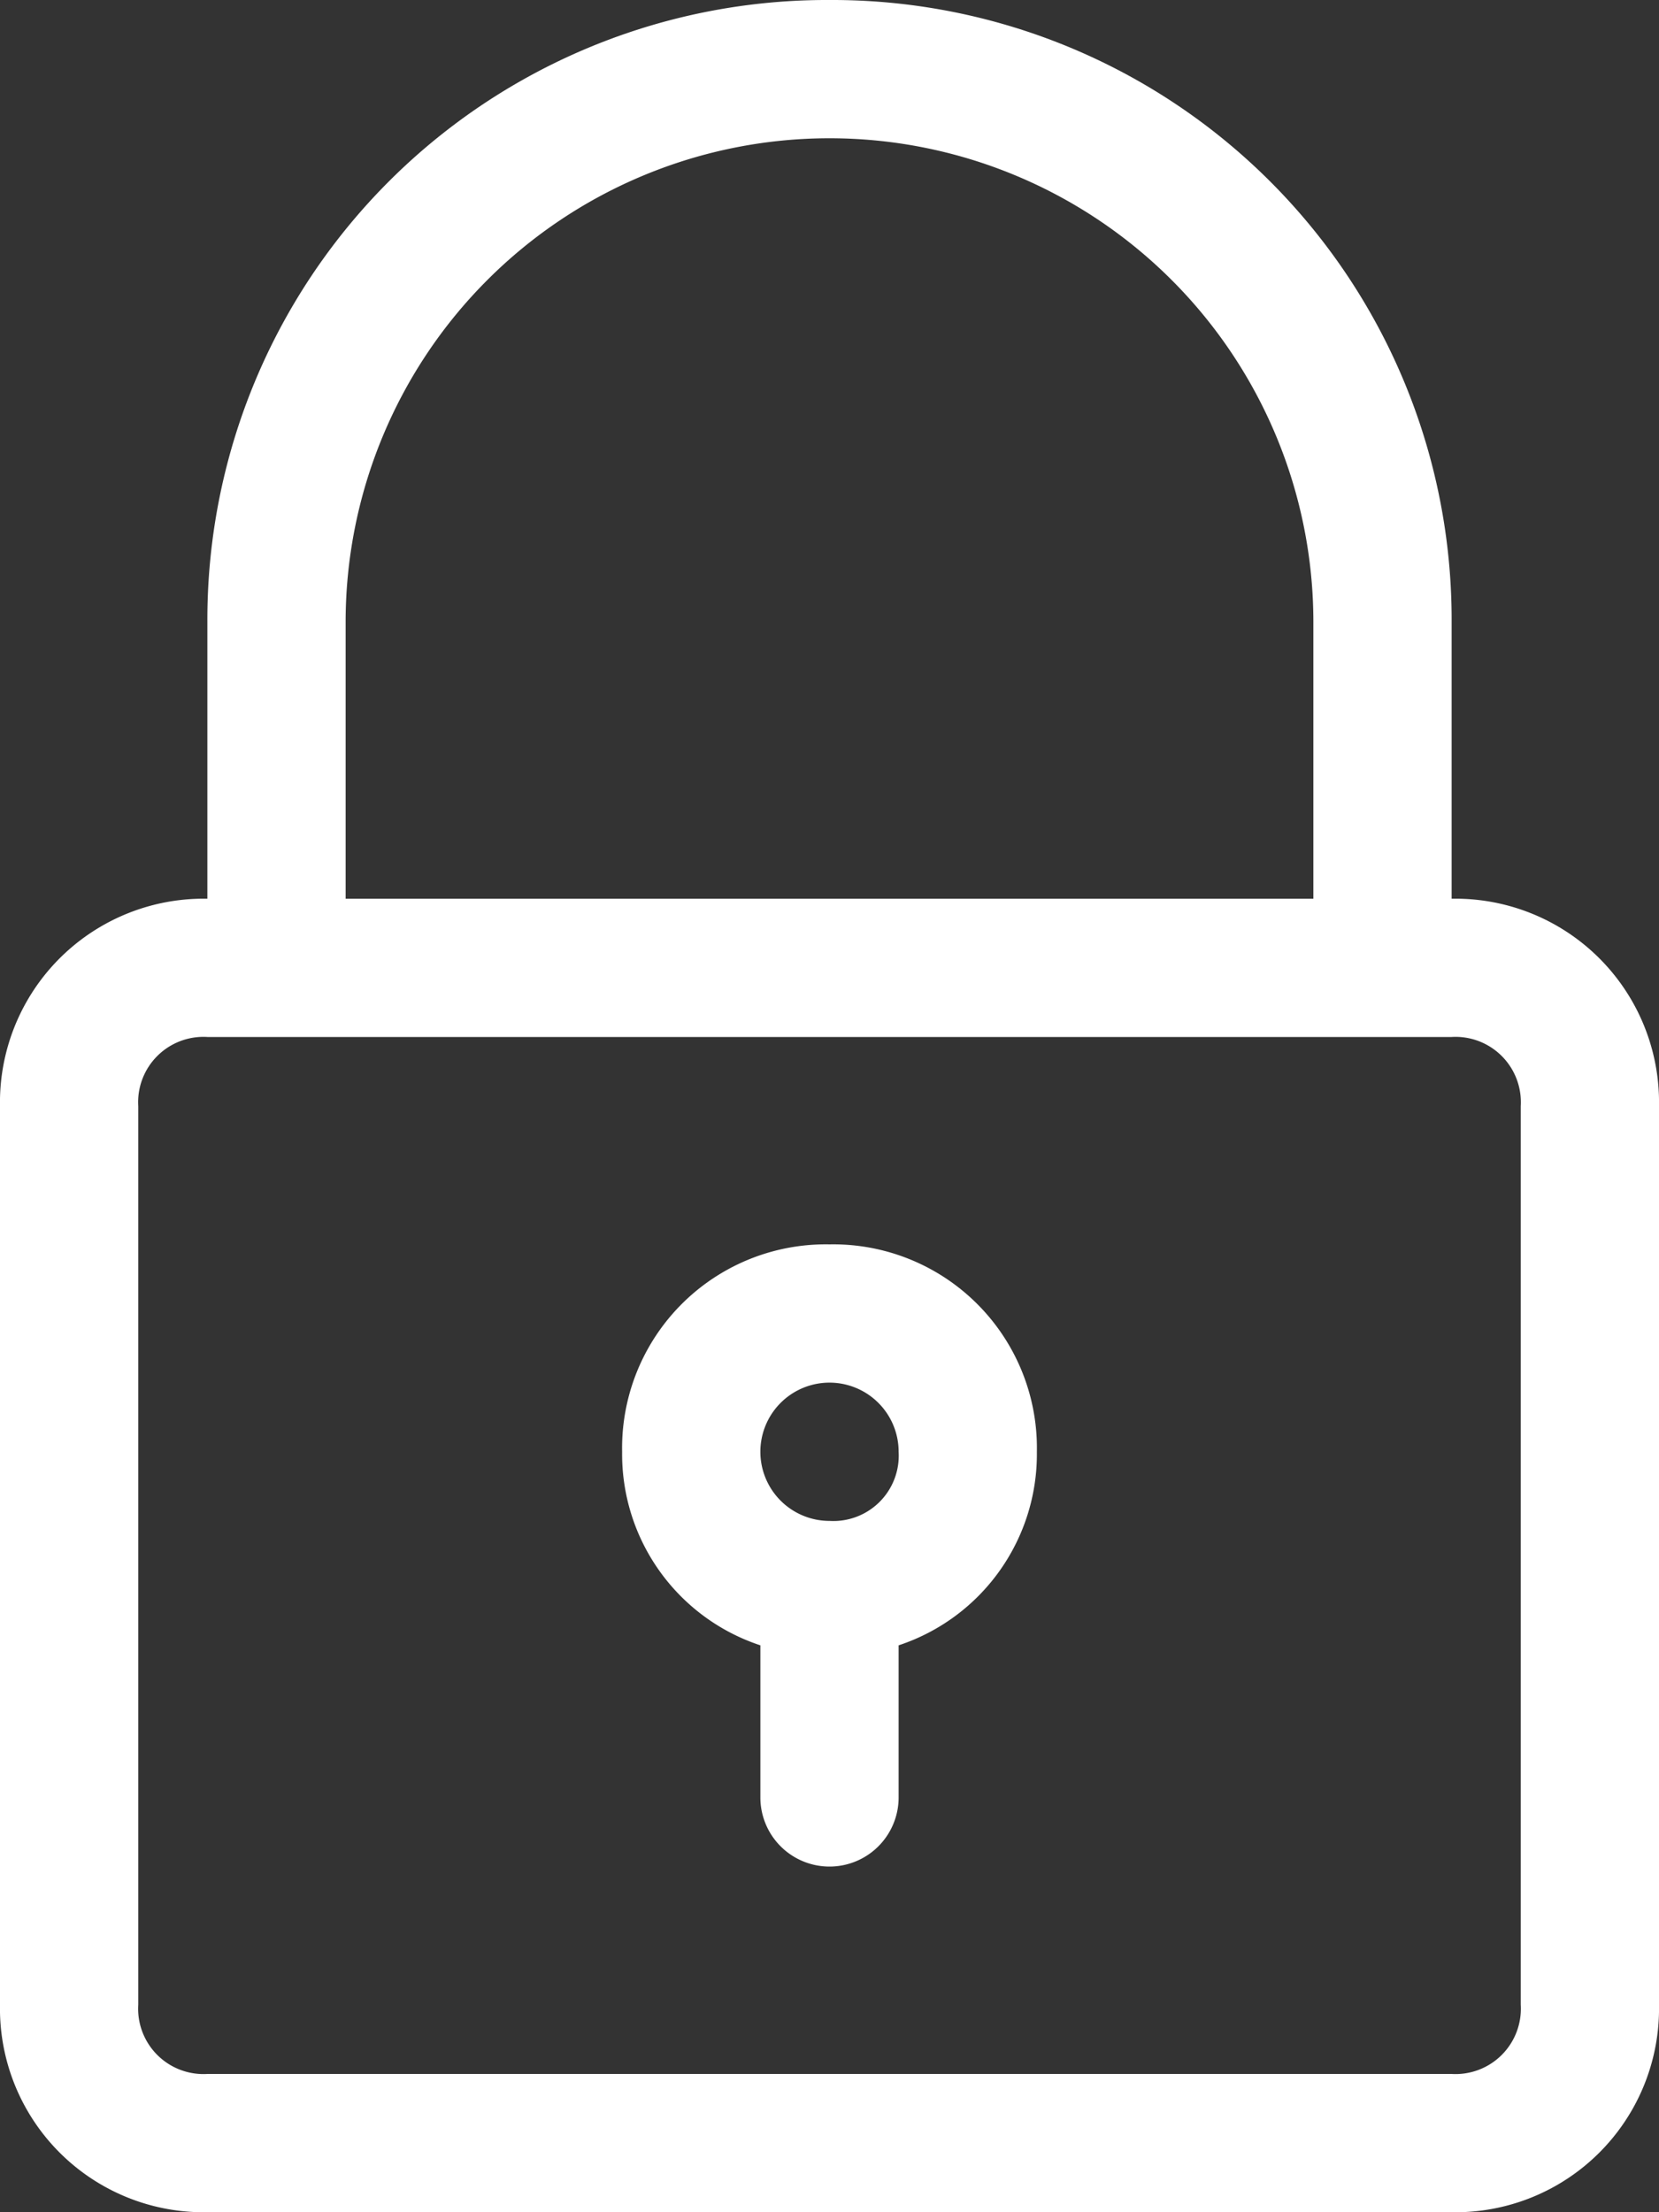
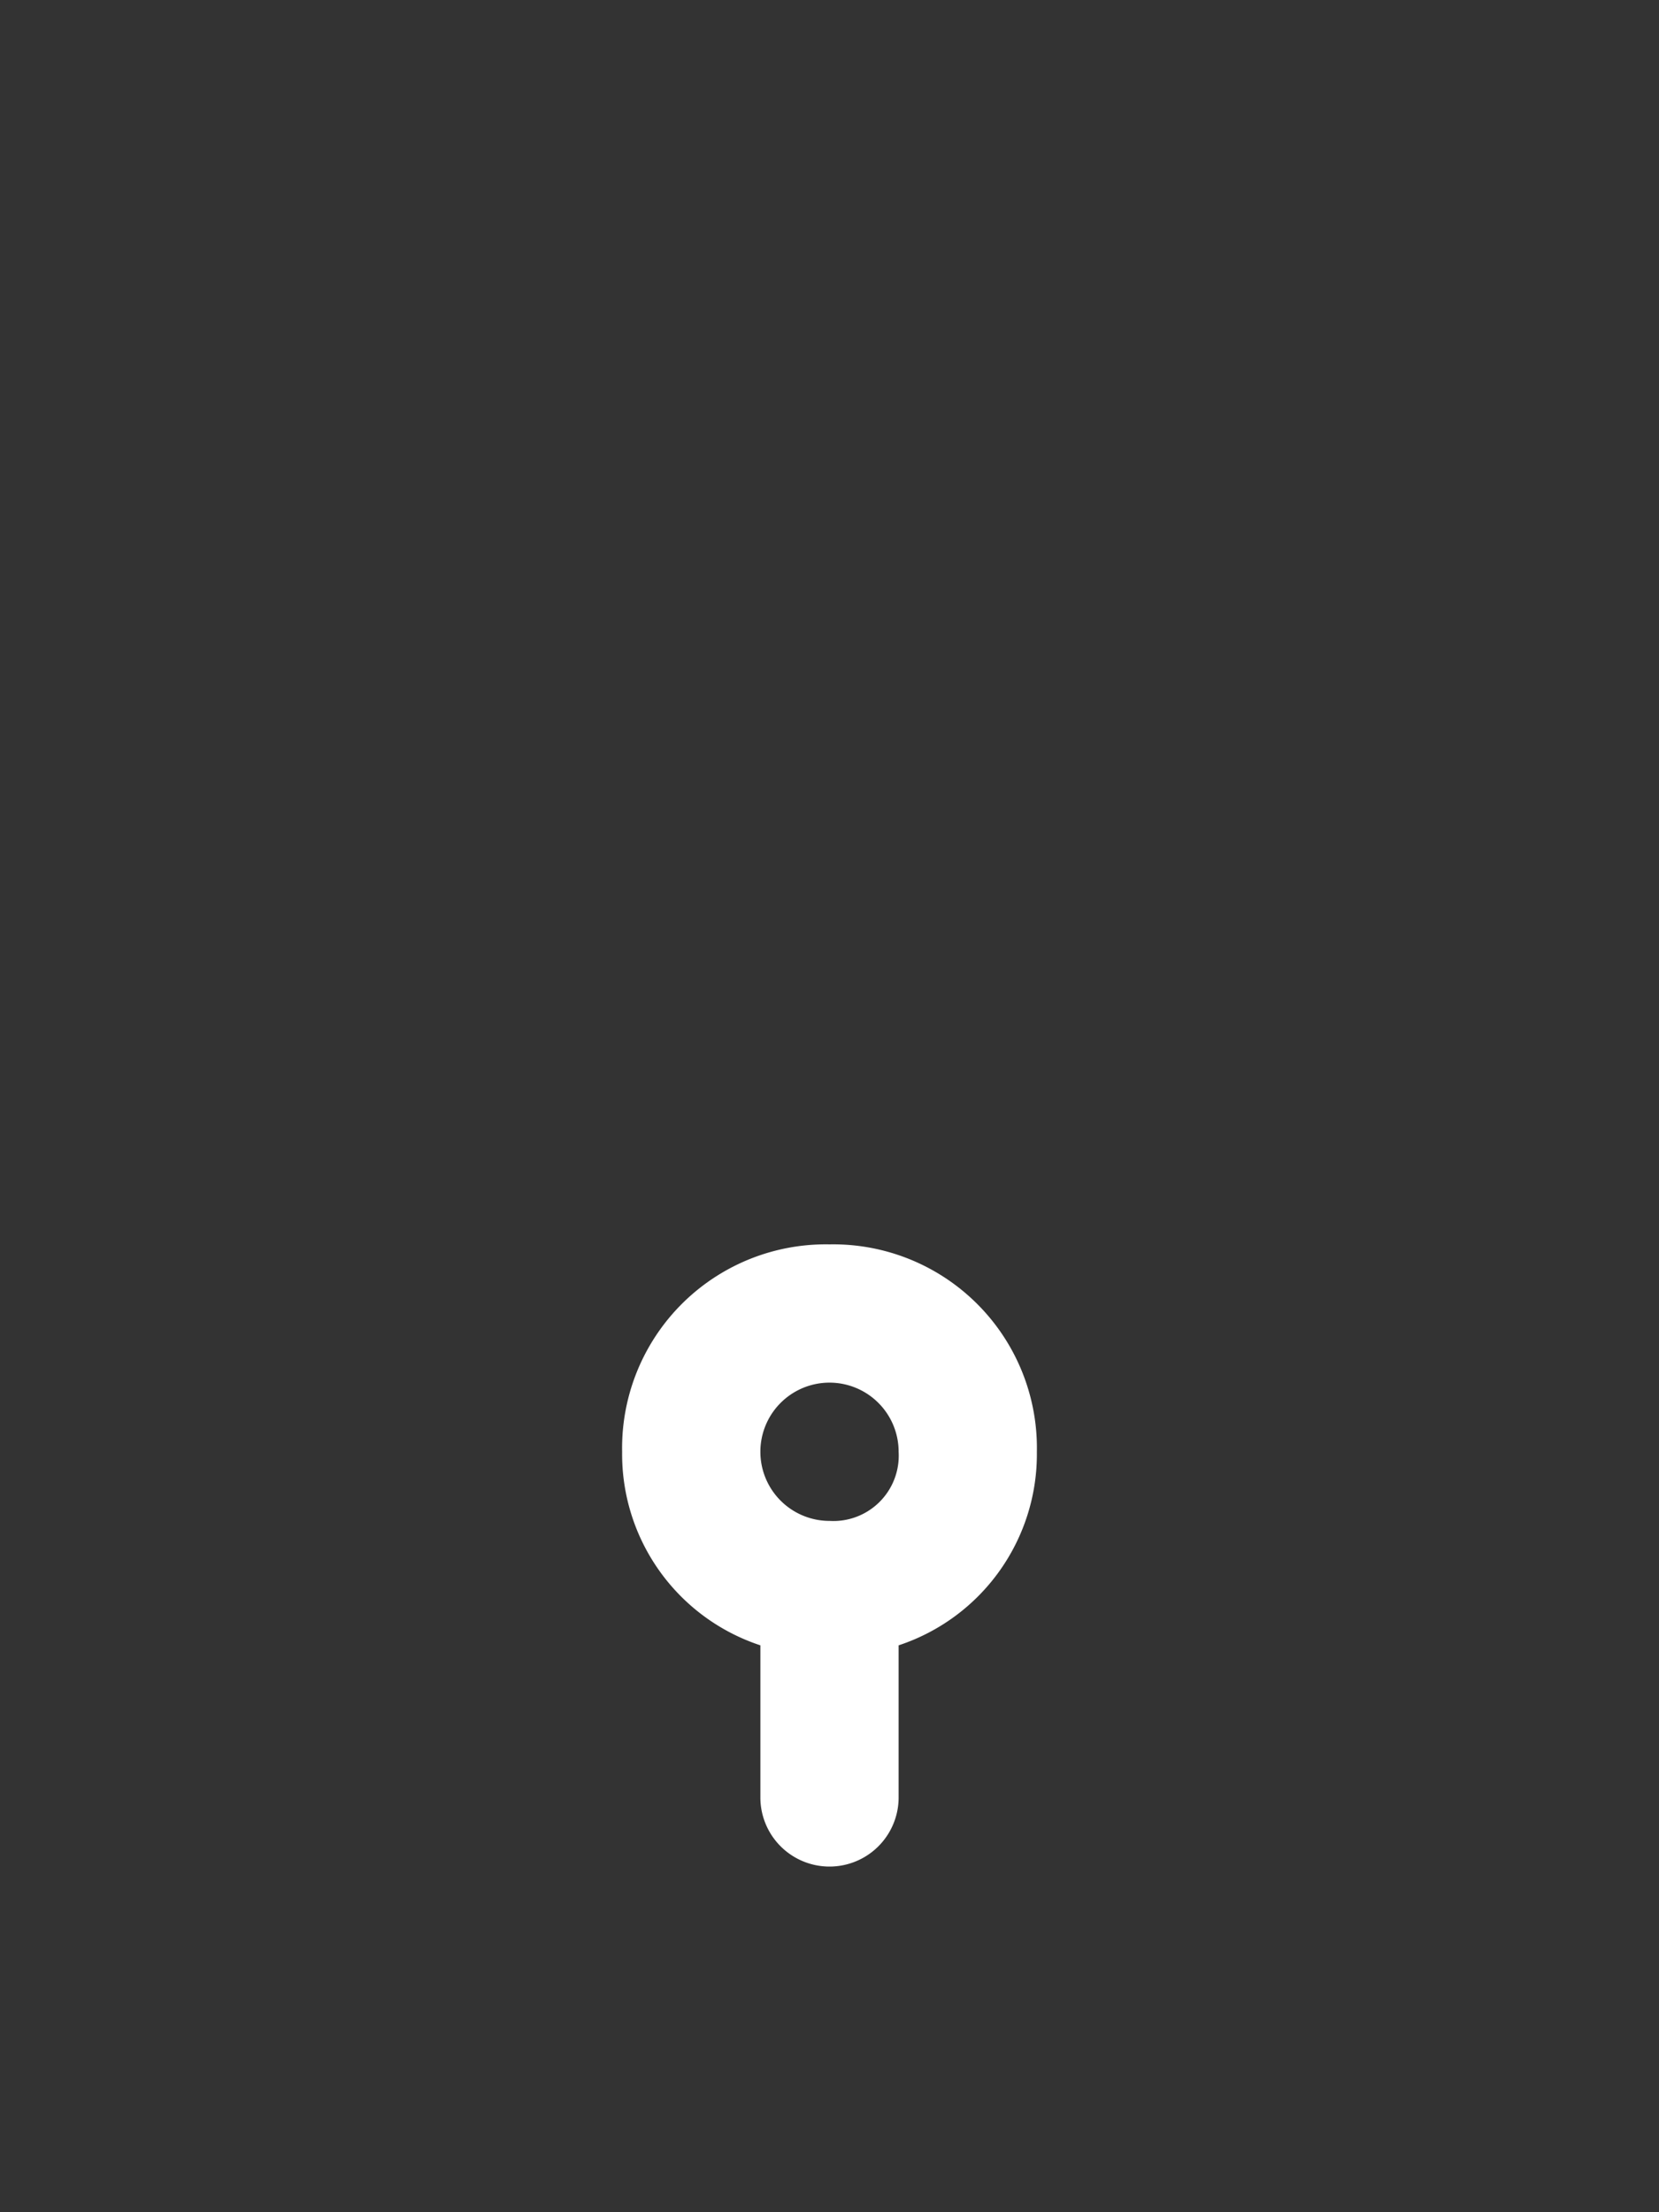
<svg xmlns="http://www.w3.org/2000/svg" width="18" height="24" viewBox="0 0 18 24">
  <rect x="0" y="0" width="18" height="24" fill="#333333" stroke="none" />
  <g id="carrinho-ambienteseguro" transform="translate(-5 -1)">
-     <path id="Caminho_2259" data-name="Caminho 2259" d="M14,1A6.722,6.722,0,0,0,7.25,7.75v3A2.21,2.21,0,0,0,5,13v9.75A2.21,2.21,0,0,0,7.25,25h13.5A2.21,2.21,0,0,0,23,22.75V13a2.21,2.21,0,0,0-2.25-2.25v-3A6.722,6.722,0,0,0,14,1Zm7.5,12v9.75a.709.709,0,0,1-.75.75H7.25a.709.709,0,0,1-.75-.75V13a.709.709,0,0,1,.75-.75h13.5A.709.709,0,0,1,21.5,13ZM8.75,10.75v-3a5.25,5.25,0,0,1,10.5,0v3Z" fill="#fff" />
    <path id="Caminho_2260" data-name="Caminho 2260" d="M16.25,19A2.21,2.21,0,0,0,14,21.25a2.185,2.185,0,0,0,1.5,2.1V25A.75.75,0,0,0,17,25V23.35a2.185,2.185,0,0,0,1.5-2.1A2.21,2.21,0,0,0,16.25,19Zm0,3a.75.75,0,1,1,.75-.75A.709.709,0,0,1,16.25,22Z" transform="translate(-2.25 -4.5)" fill="#fff" />
  </g>
</svg>